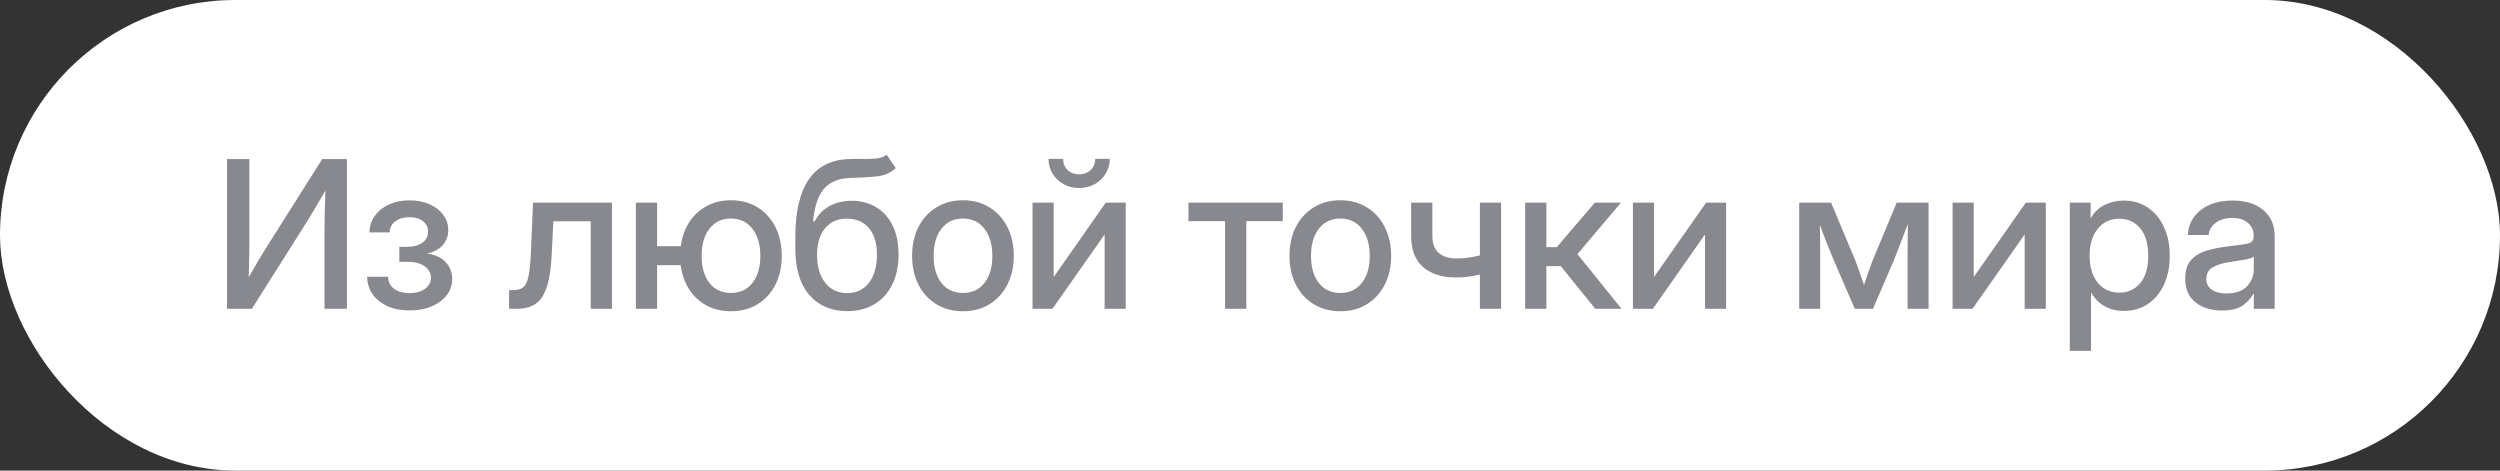
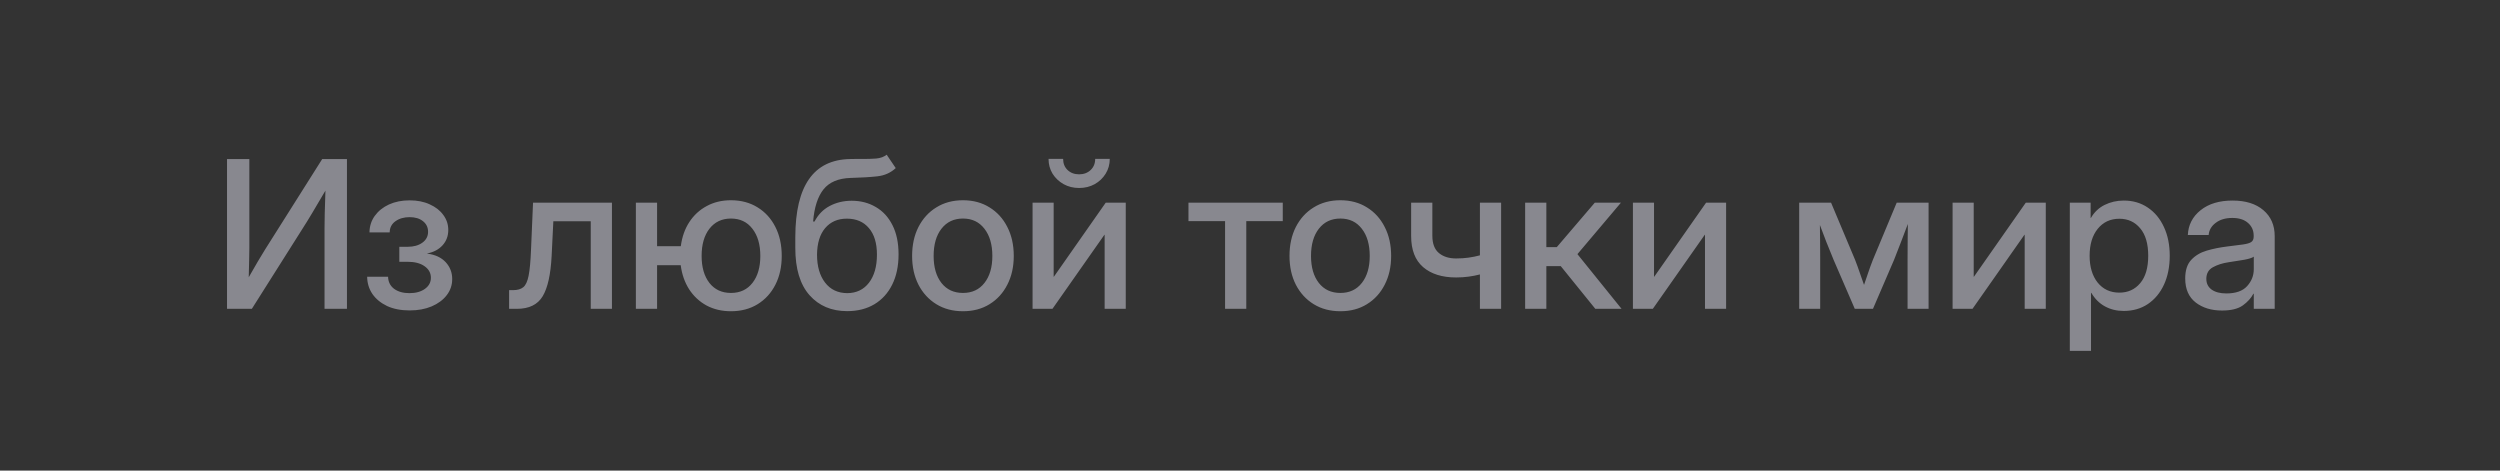
<svg xmlns="http://www.w3.org/2000/svg" width="170" height="32" viewBox="0 0 170 32" fill="none">
  <rect x="0" y="0" width="170" height="32" fill="#333333" stroke="none" />
-   <rect width="170" height="32" rx="16" fill="white" />
  <path d="M23.593 21H22.068V15.49C22.068 15.262 22.073 14.934 22.082 14.506C22.091 14.073 22.107 13.558 22.13 12.961C21.788 13.54 21.485 14.052 21.221 14.499C20.956 14.941 20.751 15.274 20.605 15.497L17.126 21H15.438V10.815H16.955V16.878C16.955 17.065 16.951 17.35 16.941 17.732C16.937 18.111 16.928 18.484 16.914 18.854C17.119 18.494 17.324 18.138 17.529 17.787C17.734 17.436 17.898 17.165 18.021 16.974L21.911 10.815H23.593V21ZM27.858 21.109C27.266 21.109 26.753 21.009 26.32 20.809C25.892 20.604 25.559 20.33 25.322 19.988C25.09 19.642 24.971 19.252 24.967 18.819H26.389C26.398 19.166 26.535 19.439 26.799 19.64C27.068 19.836 27.414 19.934 27.838 19.934C28.271 19.934 28.622 19.838 28.891 19.646C29.164 19.451 29.301 19.198 29.301 18.888C29.301 18.569 29.16 18.309 28.877 18.108C28.594 17.903 28.207 17.801 27.715 17.801H27.154V16.782H27.715C28.13 16.782 28.465 16.689 28.72 16.502C28.98 16.315 29.109 16.069 29.109 15.764C29.109 15.463 28.993 15.221 28.761 15.039C28.533 14.857 28.23 14.766 27.852 14.766C27.469 14.766 27.148 14.859 26.888 15.046C26.633 15.228 26.503 15.481 26.498 15.805H25.124C25.129 15.381 25.249 15.005 25.486 14.677C25.723 14.349 26.045 14.091 26.45 13.904C26.86 13.717 27.33 13.624 27.858 13.624C28.378 13.624 28.834 13.715 29.226 13.898C29.622 14.075 29.93 14.317 30.148 14.622C30.372 14.923 30.483 15.262 30.483 15.641C30.483 16.046 30.354 16.393 30.094 16.68C29.838 16.962 29.492 17.147 29.055 17.233V17.247C29.592 17.315 30.009 17.509 30.306 17.828C30.602 18.147 30.75 18.53 30.75 18.977C30.75 19.387 30.625 19.754 30.374 20.077C30.128 20.396 29.786 20.649 29.349 20.836C28.916 21.018 28.419 21.109 27.858 21.109ZM34.619 21V19.729H34.906C35.193 19.729 35.419 19.662 35.583 19.53C35.747 19.398 35.868 19.138 35.945 18.751C36.023 18.359 36.078 17.773 36.109 16.994L36.246 13.781H41.612V21H40.17V15.046H37.627L37.511 17.404C37.447 18.662 37.244 19.576 36.902 20.145C36.56 20.715 35.977 21 35.152 21H34.619ZM43.239 21V13.781H44.682V16.741H46.295C46.377 16.117 46.568 15.572 46.869 15.107C47.175 14.638 47.569 14.273 48.052 14.014C48.535 13.749 49.086 13.617 49.706 13.617C50.394 13.617 50.998 13.779 51.518 14.102C52.037 14.421 52.44 14.866 52.727 15.435C53.015 16.001 53.158 16.657 53.158 17.404C53.158 18.143 53.015 18.794 52.727 19.359C52.44 19.924 52.037 20.366 51.518 20.686C50.998 21.005 50.394 21.164 49.706 21.164C49.086 21.164 48.533 21.034 48.045 20.774C47.562 20.51 47.168 20.143 46.862 19.674C46.562 19.204 46.37 18.658 46.288 18.033H44.682V21H43.239ZM49.706 19.92C50.326 19.92 50.813 19.692 51.169 19.236C51.524 18.781 51.702 18.17 51.702 17.404C51.702 16.63 51.522 16.012 51.162 15.552C50.807 15.091 50.321 14.861 49.706 14.861C49.091 14.861 48.603 15.091 48.243 15.552C47.888 16.008 47.71 16.625 47.71 17.404C47.71 18.174 47.888 18.787 48.243 19.243C48.599 19.694 49.086 19.92 49.706 19.92ZM60.295 10.521L60.91 11.43C60.568 11.749 60.151 11.935 59.659 11.99C59.167 12.045 58.556 12.081 57.827 12.1C57.007 12.127 56.398 12.384 56.002 12.872C55.61 13.36 55.373 14.091 55.291 15.066H55.387C55.633 14.592 55.977 14.239 56.419 14.007C56.866 13.77 57.365 13.651 57.916 13.651C58.527 13.651 59.071 13.793 59.55 14.075C60.033 14.353 60.411 14.763 60.685 15.306C60.963 15.848 61.102 16.511 61.102 17.295C61.102 18.088 60.958 18.774 60.671 19.352C60.384 19.931 59.978 20.378 59.454 20.692C58.93 21.002 58.315 21.157 57.608 21.157C56.542 21.157 55.688 20.795 55.045 20.07C54.402 19.341 54.081 18.273 54.081 16.864V16.112C54.09 12.63 55.328 10.865 57.793 10.815C57.93 10.81 58.062 10.808 58.19 10.808C58.317 10.808 58.44 10.808 58.559 10.808C58.955 10.812 59.297 10.803 59.584 10.78C59.871 10.753 60.108 10.666 60.295 10.521ZM57.615 19.934C58.24 19.929 58.732 19.692 59.092 19.223C59.452 18.753 59.632 18.117 59.632 17.315C59.632 16.536 59.45 15.935 59.085 15.511C58.725 15.082 58.226 14.868 57.588 14.868C56.968 14.868 56.476 15.082 56.111 15.511C55.751 15.935 55.567 16.536 55.558 17.315C55.558 18.108 55.74 18.742 56.105 19.216C56.469 19.69 56.973 19.929 57.615 19.934ZM65.483 21.164C64.795 21.164 64.191 21.005 63.672 20.686C63.152 20.366 62.747 19.924 62.455 19.359C62.168 18.794 62.024 18.143 62.024 17.404C62.024 16.657 62.168 16.001 62.455 15.435C62.747 14.866 63.152 14.421 63.672 14.102C64.191 13.779 64.795 13.617 65.483 13.617C66.171 13.617 66.773 13.779 67.288 14.102C67.808 14.421 68.211 14.866 68.498 15.435C68.79 16.001 68.936 16.657 68.936 17.404C68.936 18.143 68.79 18.794 68.498 19.359C68.211 19.924 67.808 20.366 67.288 20.686C66.773 21.005 66.171 21.164 65.483 21.164ZM65.483 19.92C66.103 19.92 66.591 19.692 66.946 19.236C67.302 18.781 67.48 18.17 67.48 17.404C67.48 16.63 67.299 16.012 66.939 15.552C66.584 15.091 66.099 14.861 65.483 14.861C64.868 14.861 64.38 15.091 64.02 15.552C63.665 16.008 63.487 16.625 63.487 17.404C63.487 18.174 63.665 18.787 64.02 19.243C64.376 19.694 64.864 19.92 65.483 19.92ZM76.551 21H75.115V15.962H75.102L71.567 21H70.214V13.781H71.649V18.819H71.663L75.19 13.781H76.551V21ZM73.379 12.783C72.992 12.783 72.641 12.697 72.326 12.523C72.012 12.346 71.761 12.109 71.574 11.812C71.392 11.512 71.301 11.175 71.301 10.801H72.292C72.292 11.111 72.392 11.364 72.593 11.56C72.798 11.755 73.06 11.854 73.379 11.854C73.698 11.854 73.96 11.755 74.165 11.56C74.37 11.364 74.473 11.111 74.473 10.801H75.464C75.464 11.175 75.37 11.512 75.184 11.812C75.001 12.109 74.753 12.346 74.439 12.523C74.124 12.697 73.771 12.783 73.379 12.783ZM83.305 21V15.039H80.816V13.781H87.228V15.039H84.747V21H83.305ZM91.145 21.164C90.457 21.164 89.853 21.005 89.334 20.686C88.814 20.366 88.409 19.924 88.117 19.359C87.83 18.794 87.686 18.143 87.686 17.404C87.686 16.657 87.83 16.001 88.117 15.435C88.409 14.866 88.814 14.421 89.334 14.102C89.853 13.779 90.457 13.617 91.145 13.617C91.834 13.617 92.435 13.779 92.95 14.102C93.47 14.421 93.873 14.866 94.16 15.435C94.452 16.001 94.598 16.657 94.598 17.404C94.598 18.143 94.452 18.794 94.16 19.359C93.873 19.924 93.47 20.366 92.95 20.686C92.435 21.005 91.834 21.164 91.145 21.164ZM91.145 19.92C91.765 19.92 92.253 19.692 92.608 19.236C92.964 18.781 93.142 18.17 93.142 17.404C93.142 16.63 92.962 16.012 92.602 15.552C92.246 15.091 91.761 14.861 91.145 14.861C90.53 14.861 90.043 15.091 89.683 15.552C89.327 16.008 89.149 16.625 89.149 17.404C89.149 18.174 89.327 18.787 89.683 19.243C90.038 19.694 90.526 19.92 91.145 19.92ZM99.014 18.867C98.066 18.867 97.318 18.633 96.772 18.163C96.229 17.694 95.958 16.99 95.958 16.051V13.781H97.4V16.023C97.4 16.566 97.549 16.96 97.845 17.206C98.141 17.452 98.531 17.575 99.014 17.575C99.31 17.575 99.59 17.557 99.855 17.52C100.119 17.484 100.379 17.432 100.634 17.363V13.781H102.076V21H100.634V18.662C100.388 18.726 100.13 18.776 99.861 18.812C99.592 18.849 99.31 18.867 99.014 18.867ZM103.71 21V13.781H105.152V16.803H105.863L108.447 13.781H110.225L107.265 17.281L110.266 21H108.481L106.13 18.095H105.152V21H103.71ZM117.375 21H115.939V15.962H115.926L112.392 21H111.038V13.781H112.474V18.819H112.487L116.015 13.781H117.375V21ZM122.345 21V13.781H124.512L126.146 17.671C126.264 17.972 126.371 18.266 126.467 18.553C126.562 18.835 126.658 19.109 126.754 19.373C126.845 19.109 126.938 18.835 127.034 18.553C127.13 18.266 127.237 17.972 127.355 17.671L128.976 13.781H131.143V21H129.714V17.671C129.714 17.165 129.716 16.725 129.721 16.352C129.725 15.973 129.73 15.6 129.734 15.23C129.589 15.613 129.44 16.003 129.29 16.399C129.144 16.791 128.98 17.213 128.798 17.664L127.362 21H126.125L124.683 17.664C124.5 17.227 124.334 16.816 124.184 16.434C124.038 16.046 123.894 15.668 123.753 15.299C123.757 15.654 123.762 16.017 123.767 16.386C123.771 16.75 123.773 17.179 123.773 17.671V21H122.345ZM139.113 21H137.678V15.962H137.664L134.13 21H132.776V13.781H134.212V18.819H134.226L137.753 13.781H139.113V21ZM140.747 23.857V13.781H142.162V14.82H142.183C142.41 14.424 142.723 14.128 143.119 13.932C143.516 13.736 143.949 13.638 144.418 13.638C145.038 13.638 145.582 13.797 146.052 14.116C146.521 14.431 146.886 14.87 147.146 15.435C147.41 15.996 147.542 16.648 147.542 17.391C147.542 18.134 147.412 18.787 147.152 19.352C146.893 19.913 146.528 20.353 146.059 20.672C145.589 20.986 145.04 21.144 144.411 21.144C143.942 21.144 143.518 21.041 143.14 20.836C142.761 20.631 142.451 20.323 142.21 19.913H142.189V23.857H140.747ZM144.117 19.899C144.701 19.899 145.172 19.685 145.532 19.257C145.897 18.828 146.079 18.206 146.079 17.391C146.079 16.575 145.897 15.953 145.532 15.524C145.172 15.091 144.701 14.875 144.117 14.875C143.502 14.875 143.01 15.105 142.641 15.565C142.276 16.021 142.094 16.63 142.094 17.391C142.094 18.147 142.276 18.756 142.641 19.216C143.01 19.672 143.502 19.899 144.117 19.899ZM151.097 21.116C150.377 21.116 149.78 20.934 149.306 20.569C148.832 20.2 148.595 19.656 148.595 18.936C148.595 18.389 148.729 17.969 148.998 17.678C149.271 17.381 149.625 17.17 150.058 17.042C150.495 16.914 150.958 16.821 151.445 16.762C151.896 16.707 152.254 16.662 152.519 16.625C152.783 16.588 152.97 16.534 153.079 16.461C153.193 16.388 153.25 16.263 153.25 16.085V16.023C153.25 15.672 153.122 15.385 152.867 15.162C152.612 14.934 152.254 14.82 151.794 14.82C151.334 14.82 150.958 14.932 150.666 15.155C150.374 15.374 150.215 15.65 150.188 15.982H148.772C148.804 15.294 149.094 14.731 149.641 14.294C150.188 13.856 150.912 13.638 151.814 13.638C152.703 13.638 153.403 13.856 153.913 14.294C154.424 14.731 154.679 15.317 154.679 16.051V21H153.257V19.975H153.229C153.079 20.266 152.84 20.531 152.512 20.768C152.188 21 151.716 21.116 151.097 21.116ZM151.391 19.954C152.029 19.954 152.498 19.79 152.799 19.462C153.104 19.129 153.257 18.742 153.257 18.3V17.452C153.161 17.53 152.945 17.6 152.607 17.664C152.27 17.723 151.91 17.78 151.527 17.835C151.131 17.894 150.782 18.006 150.481 18.17C150.181 18.334 150.03 18.598 150.03 18.963C150.03 19.273 150.151 19.517 150.393 19.694C150.639 19.867 150.971 19.954 151.391 19.954Z" fill="#88888F" />
</svg>